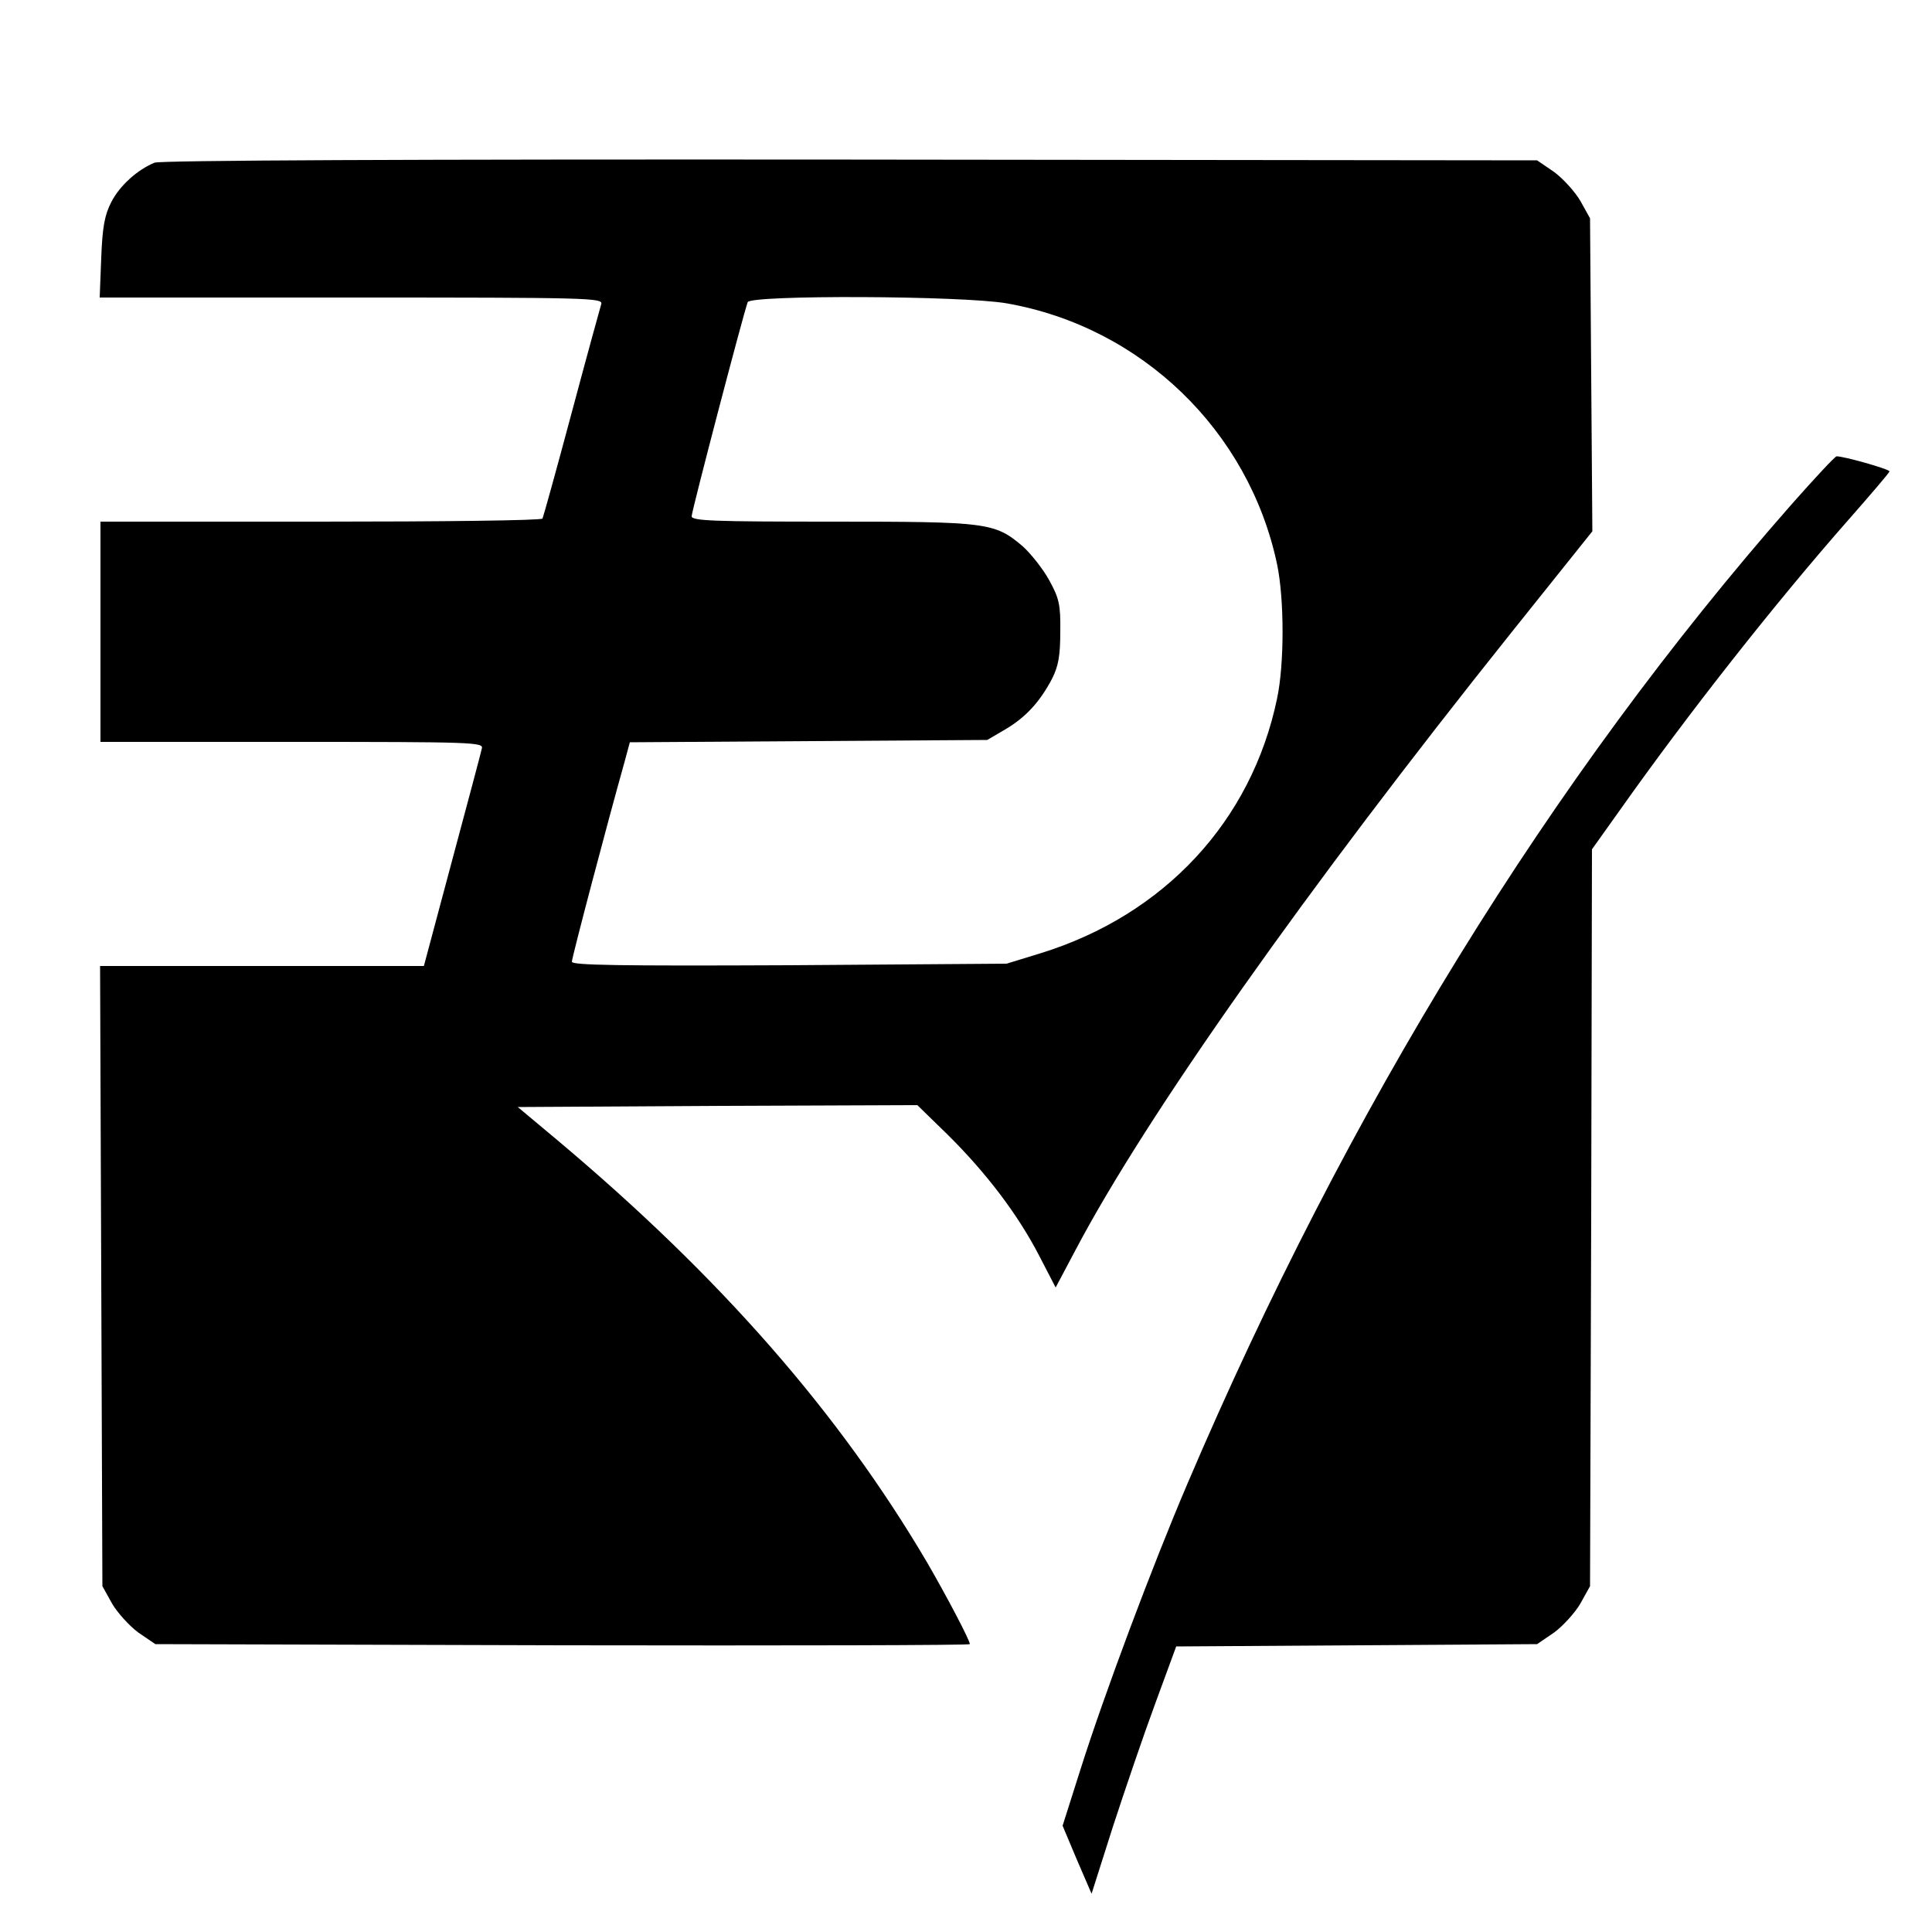
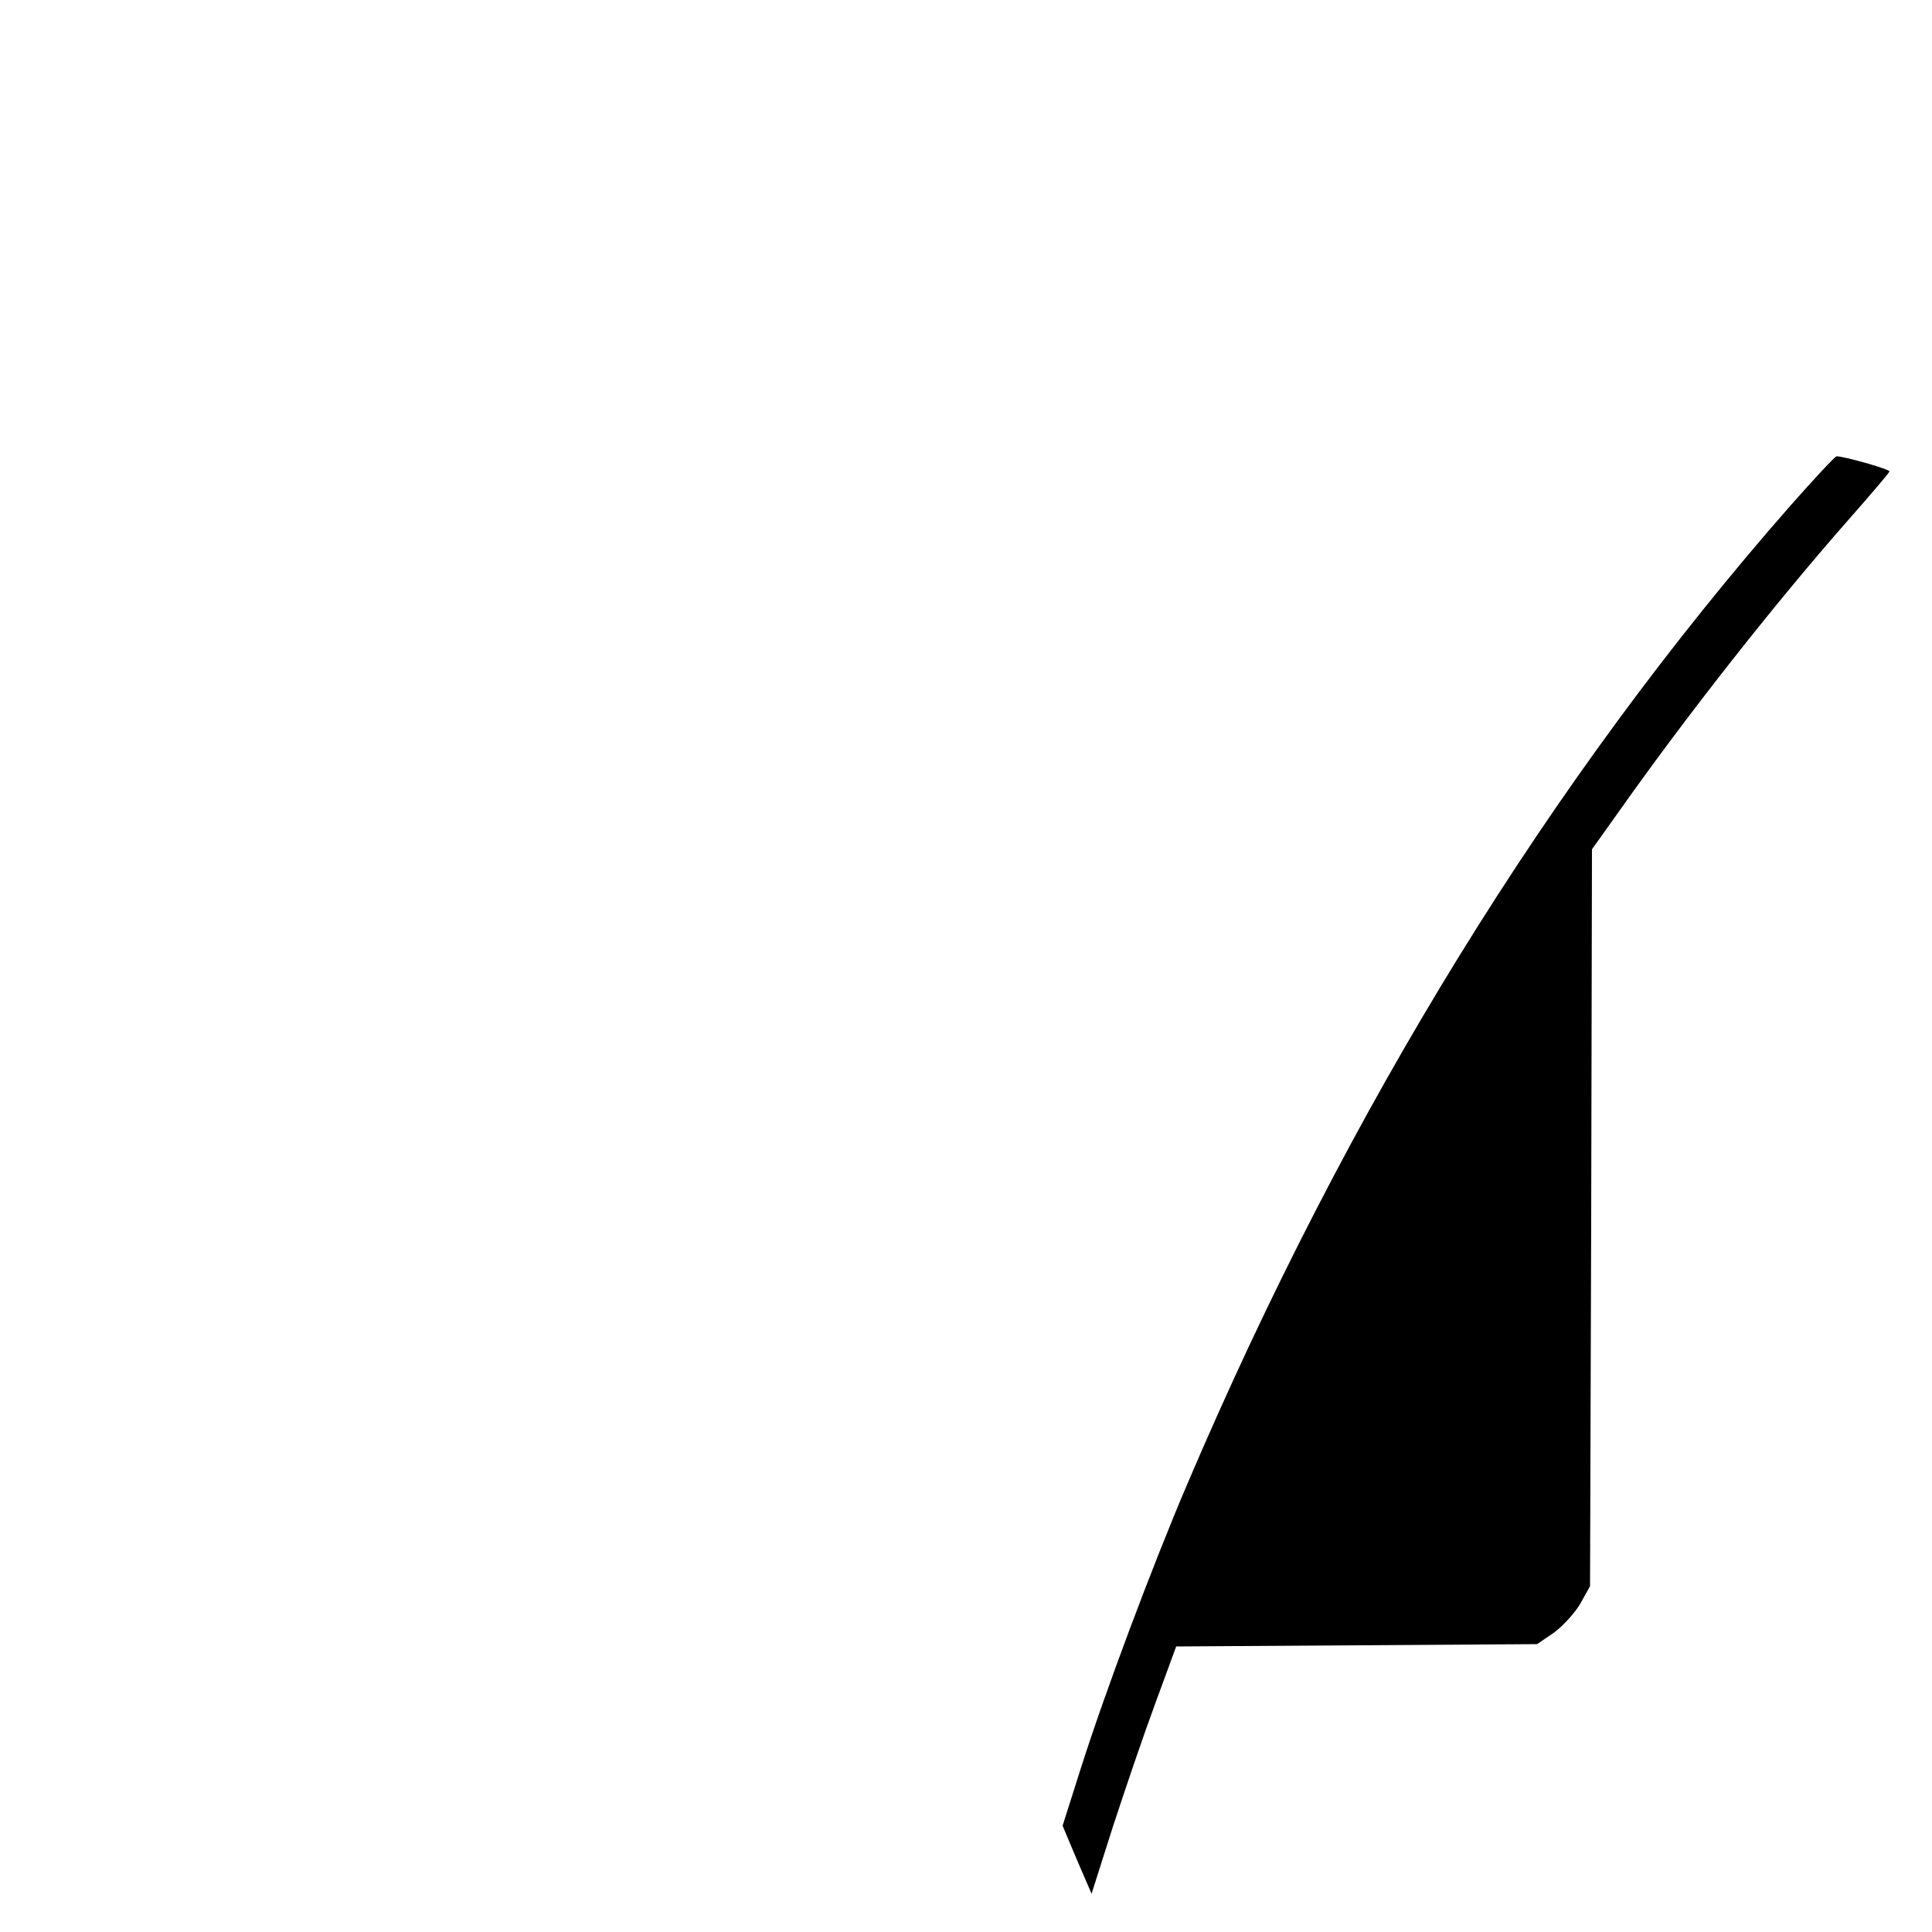
<svg xmlns="http://www.w3.org/2000/svg" version="1.0" width="500pt" height="500pt" viewBox="0 0 500 500" preserveAspectRatio="xMidYMid meet">
  <g transform="translate(0,500) scale(0.1,-0.1)" fill="#000000" stroke="none">
-     <path d="M400 4579 c-44 -18 -90 -59 -112 -102 -17 -33 -23 -64 -26 -144 l-4 -103 652 0 c616 0 651 -1 646 -17 -3 -10 -38 -137 -77 -283 -39 -146 -73 -268 -75 -272 -3 -5 -261 -8 -575 -8 l-569 0 0 -285 0 -285 496 0 c468 0 496 -1 491 -17 -2 -10 -37 -141 -77 -290 l-73 -273 -419 0 -419 0 3 -802 3 -803 25 -45 c14 -24 45 -58 68 -75 l44 -30 1054 -3 c580 -1 1054 0 1054 3 0 10 -60 124 -111 212 -228 387 -534 737 -955 1091 l-104 87 517 3 517 2 79 -77 c100 -99 181 -206 236 -312 l43 -83 52 98 c183 347 597 933 1125 1594 l212 265 -3 405 -3 405 -25 45 c-14 24 -45 58 -68 75 l-44 30 -1776 2 c-1154 1 -1786 -2 -1802 -8z m2205 -364 c349 -61 627 -330 700 -675 19 -91 19 -259 0 -348 -66 -317 -292 -560 -612 -659 l-88 -27 -562 -4 c-441 -2 -563 0 -563 9 0 11 94 367 136 516 l14 52 463 3 462 3 46 27 c53 31 90 71 122 132 16 32 21 59 21 121 1 70 -3 87 -29 134 -16 29 -47 68 -68 87 -73 62 -91 64 -494 64 -307 0 -363 2 -363 14 0 13 133 521 145 554 7 19 555 17 670 -3z" />
    <path d="M4635 3693 c-621 -707 -1147 -1560 -1562 -2533 -91 -213 -215 -544 -277 -740 l-46 -145 37 -88 38 -88 55 173 c31 95 80 239 110 320 l54 147 467 3 467 3 44 30 c23 17 54 51 68 75 l25 45 3 953 2 954 72 101 c176 249 401 535 592 752 58 66 106 122 106 125 0 6 -121 40 -137 39 -4 0 -57 -57 -118 -126z" />
  </g>
</svg>